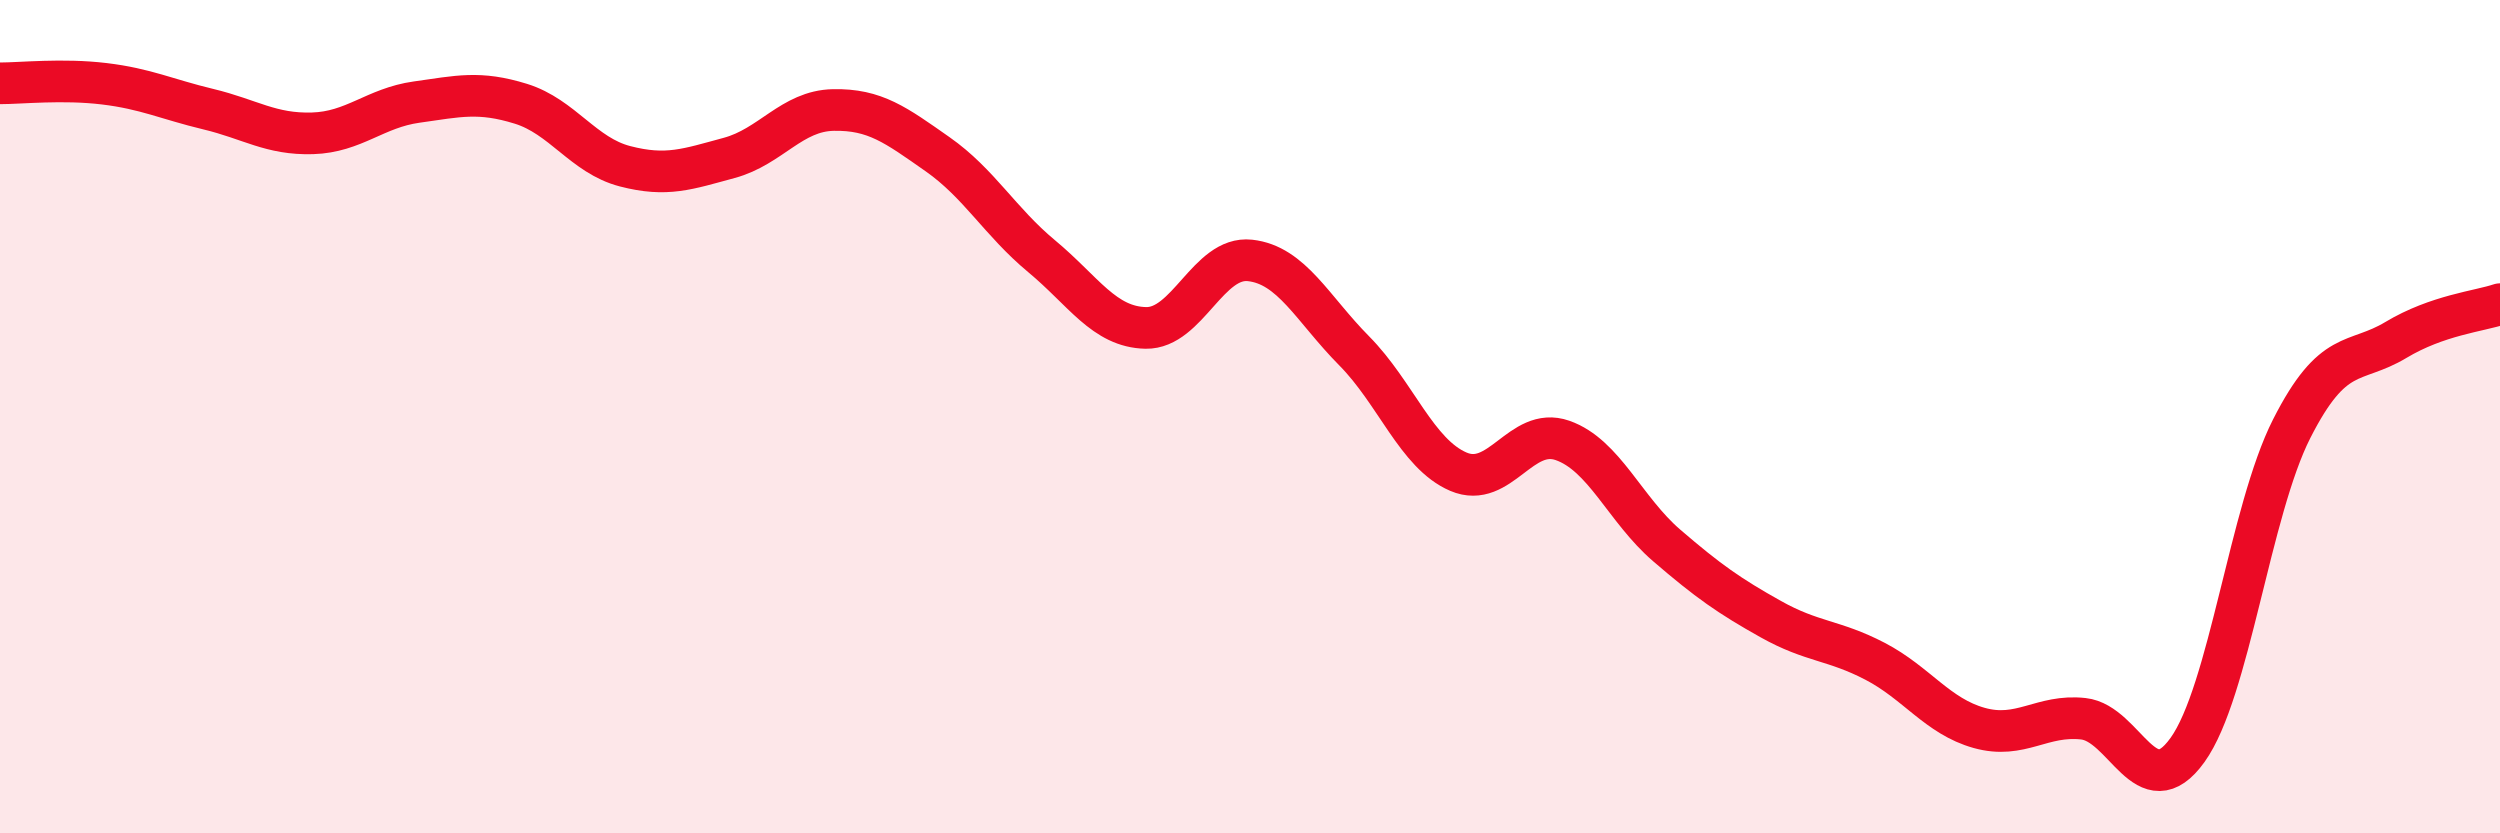
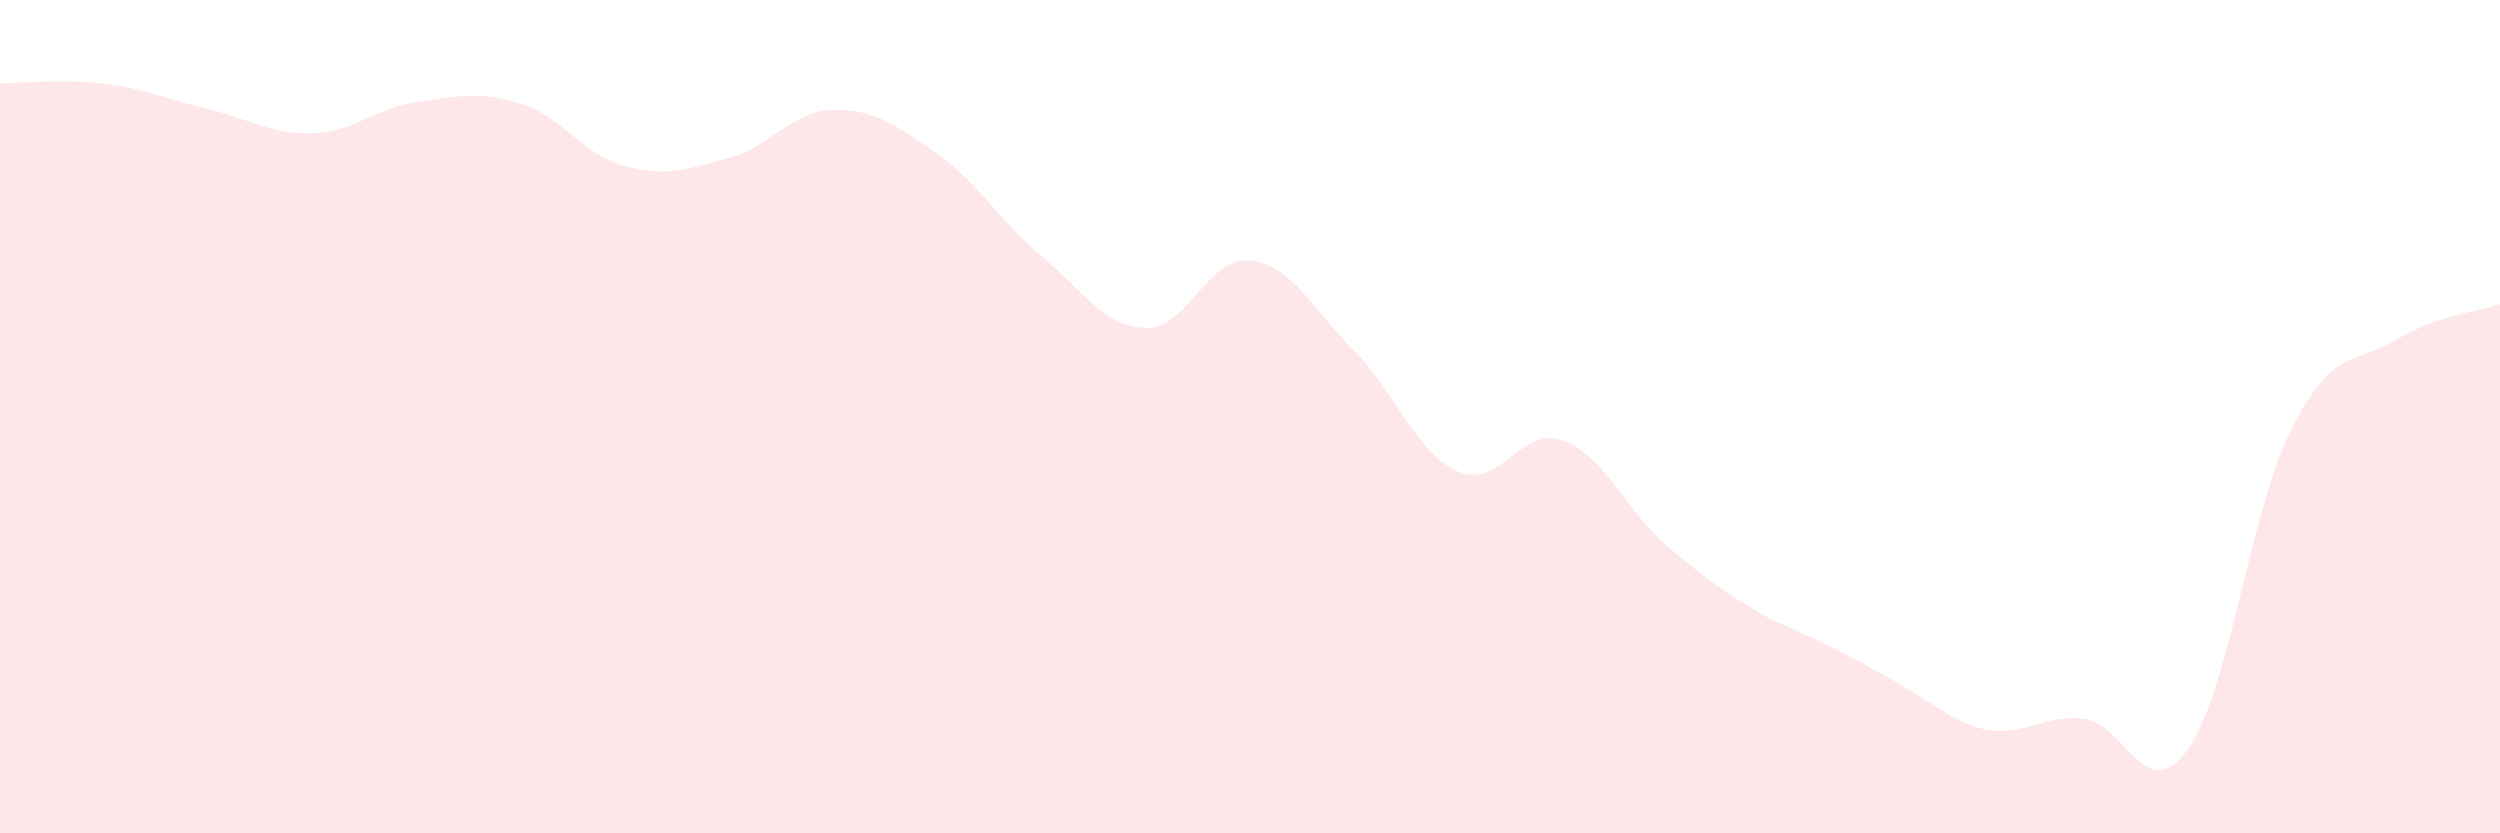
<svg xmlns="http://www.w3.org/2000/svg" width="60" height="20" viewBox="0 0 60 20">
-   <path d="M 0,2 C 0.5,2 1.5,1.89 2.5,2.01 C 3.5,2.13 4,2.38 5,2.62 C 6,2.86 6.5,3.23 7.5,3.2 C 8.5,3.17 9,2.59 10,2.45 C 11,2.31 11.5,2.18 12.5,2.49 C 13.5,2.8 14,3.73 15,3.99 C 16,4.25 16.5,4.06 17.5,3.79 C 18.5,3.52 19,2.66 20,2.64 C 21,2.62 21.5,3 22.5,3.7 C 23.5,4.4 24,5.32 25,6.15 C 26,6.98 26.5,7.85 27.5,7.87 C 28.5,7.89 29,6.14 30,6.25 C 31,6.36 31.5,7.41 32.5,8.42 C 33.5,9.43 34,10.89 35,11.32 C 36,11.75 36.5,10.22 37.5,10.57 C 38.5,10.92 39,12.23 40,13.09 C 41,13.95 41.5,14.3 42.5,14.86 C 43.5,15.42 44,15.35 45,15.87 C 46,16.39 46.5,17.19 47.5,17.47 C 48.5,17.75 49,17.14 50,17.25 C 51,17.36 51.5,19.39 52.5,18 C 53.5,16.61 54,12.26 55,10.29 C 56,8.32 56.5,8.76 57.5,8.16 C 58.5,7.56 59.5,7.47 60,7.3L60 20L0 20Z" fill="#EB0A25" opacity="0.1" stroke-linecap="round" stroke-linejoin="round" />
-   <path d="M 0,2 C 0.5,2 1.5,1.89 2.5,2.01 C 3.5,2.13 4,2.38 5,2.62 C 6,2.86 6.5,3.23 7.5,3.2 C 8.5,3.17 9,2.59 10,2.45 C 11,2.31 11.5,2.18 12.5,2.49 C 13.5,2.8 14,3.73 15,3.99 C 16,4.25 16.5,4.06 17.5,3.79 C 18.5,3.52 19,2.66 20,2.64 C 21,2.62 21.5,3 22.5,3.7 C 23.5,4.4 24,5.32 25,6.15 C 26,6.98 26.5,7.85 27.5,7.87 C 28.5,7.89 29,6.14 30,6.25 C 31,6.36 31.5,7.41 32.5,8.42 C 33.5,9.43 34,10.89 35,11.32 C 36,11.75 36.5,10.22 37.5,10.57 C 38.5,10.92 39,12.23 40,13.09 C 41,13.95 41.5,14.3 42.5,14.86 C 43.5,15.42 44,15.35 45,15.87 C 46,16.39 46.5,17.19 47.5,17.47 C 48.5,17.75 49,17.14 50,17.25 C 51,17.36 51.5,19.39 52.5,18 C 53.5,16.61 54,12.26 55,10.29 C 56,8.32 56.5,8.76 57.5,8.16 C 58.5,7.56 59.5,7.47 60,7.3" stroke="#EB0A25" stroke-width="1" fill="none" stroke-linecap="round" stroke-linejoin="round" />
+   <path d="M 0,2 C 0.5,2 1.5,1.89 2.5,2.01 C 3.5,2.13 4,2.38 5,2.62 C 6,2.86 6.5,3.23 7.5,3.2 C 8.5,3.17 9,2.59 10,2.45 C 11,2.31 11.5,2.18 12.5,2.49 C 13.5,2.8 14,3.73 15,3.99 C 16,4.25 16.5,4.06 17.5,3.79 C 18.5,3.52 19,2.66 20,2.64 C 21,2.62 21.5,3 22.5,3.7 C 23.5,4.4 24,5.32 25,6.15 C 26,6.98 26.5,7.85 27.5,7.87 C 28.5,7.89 29,6.14 30,6.25 C 31,6.36 31.5,7.41 32.5,8.42 C 33.5,9.43 34,10.89 35,11.32 C 36,11.75 36.5,10.22 37.5,10.57 C 38.5,10.92 39,12.23 40,13.09 C 41,13.95 41.5,14.3 42.5,14.86 C 46,16.39 46.5,17.19 47.5,17.47 C 48.5,17.75 49,17.14 50,17.25 C 51,17.36 51.5,19.39 52.5,18 C 53.5,16.61 54,12.26 55,10.29 C 56,8.32 56.5,8.76 57.5,8.16 C 58.5,7.56 59.5,7.47 60,7.3L60 20L0 20Z" fill="#EB0A25" opacity="0.1" stroke-linecap="round" stroke-linejoin="round" />
</svg>